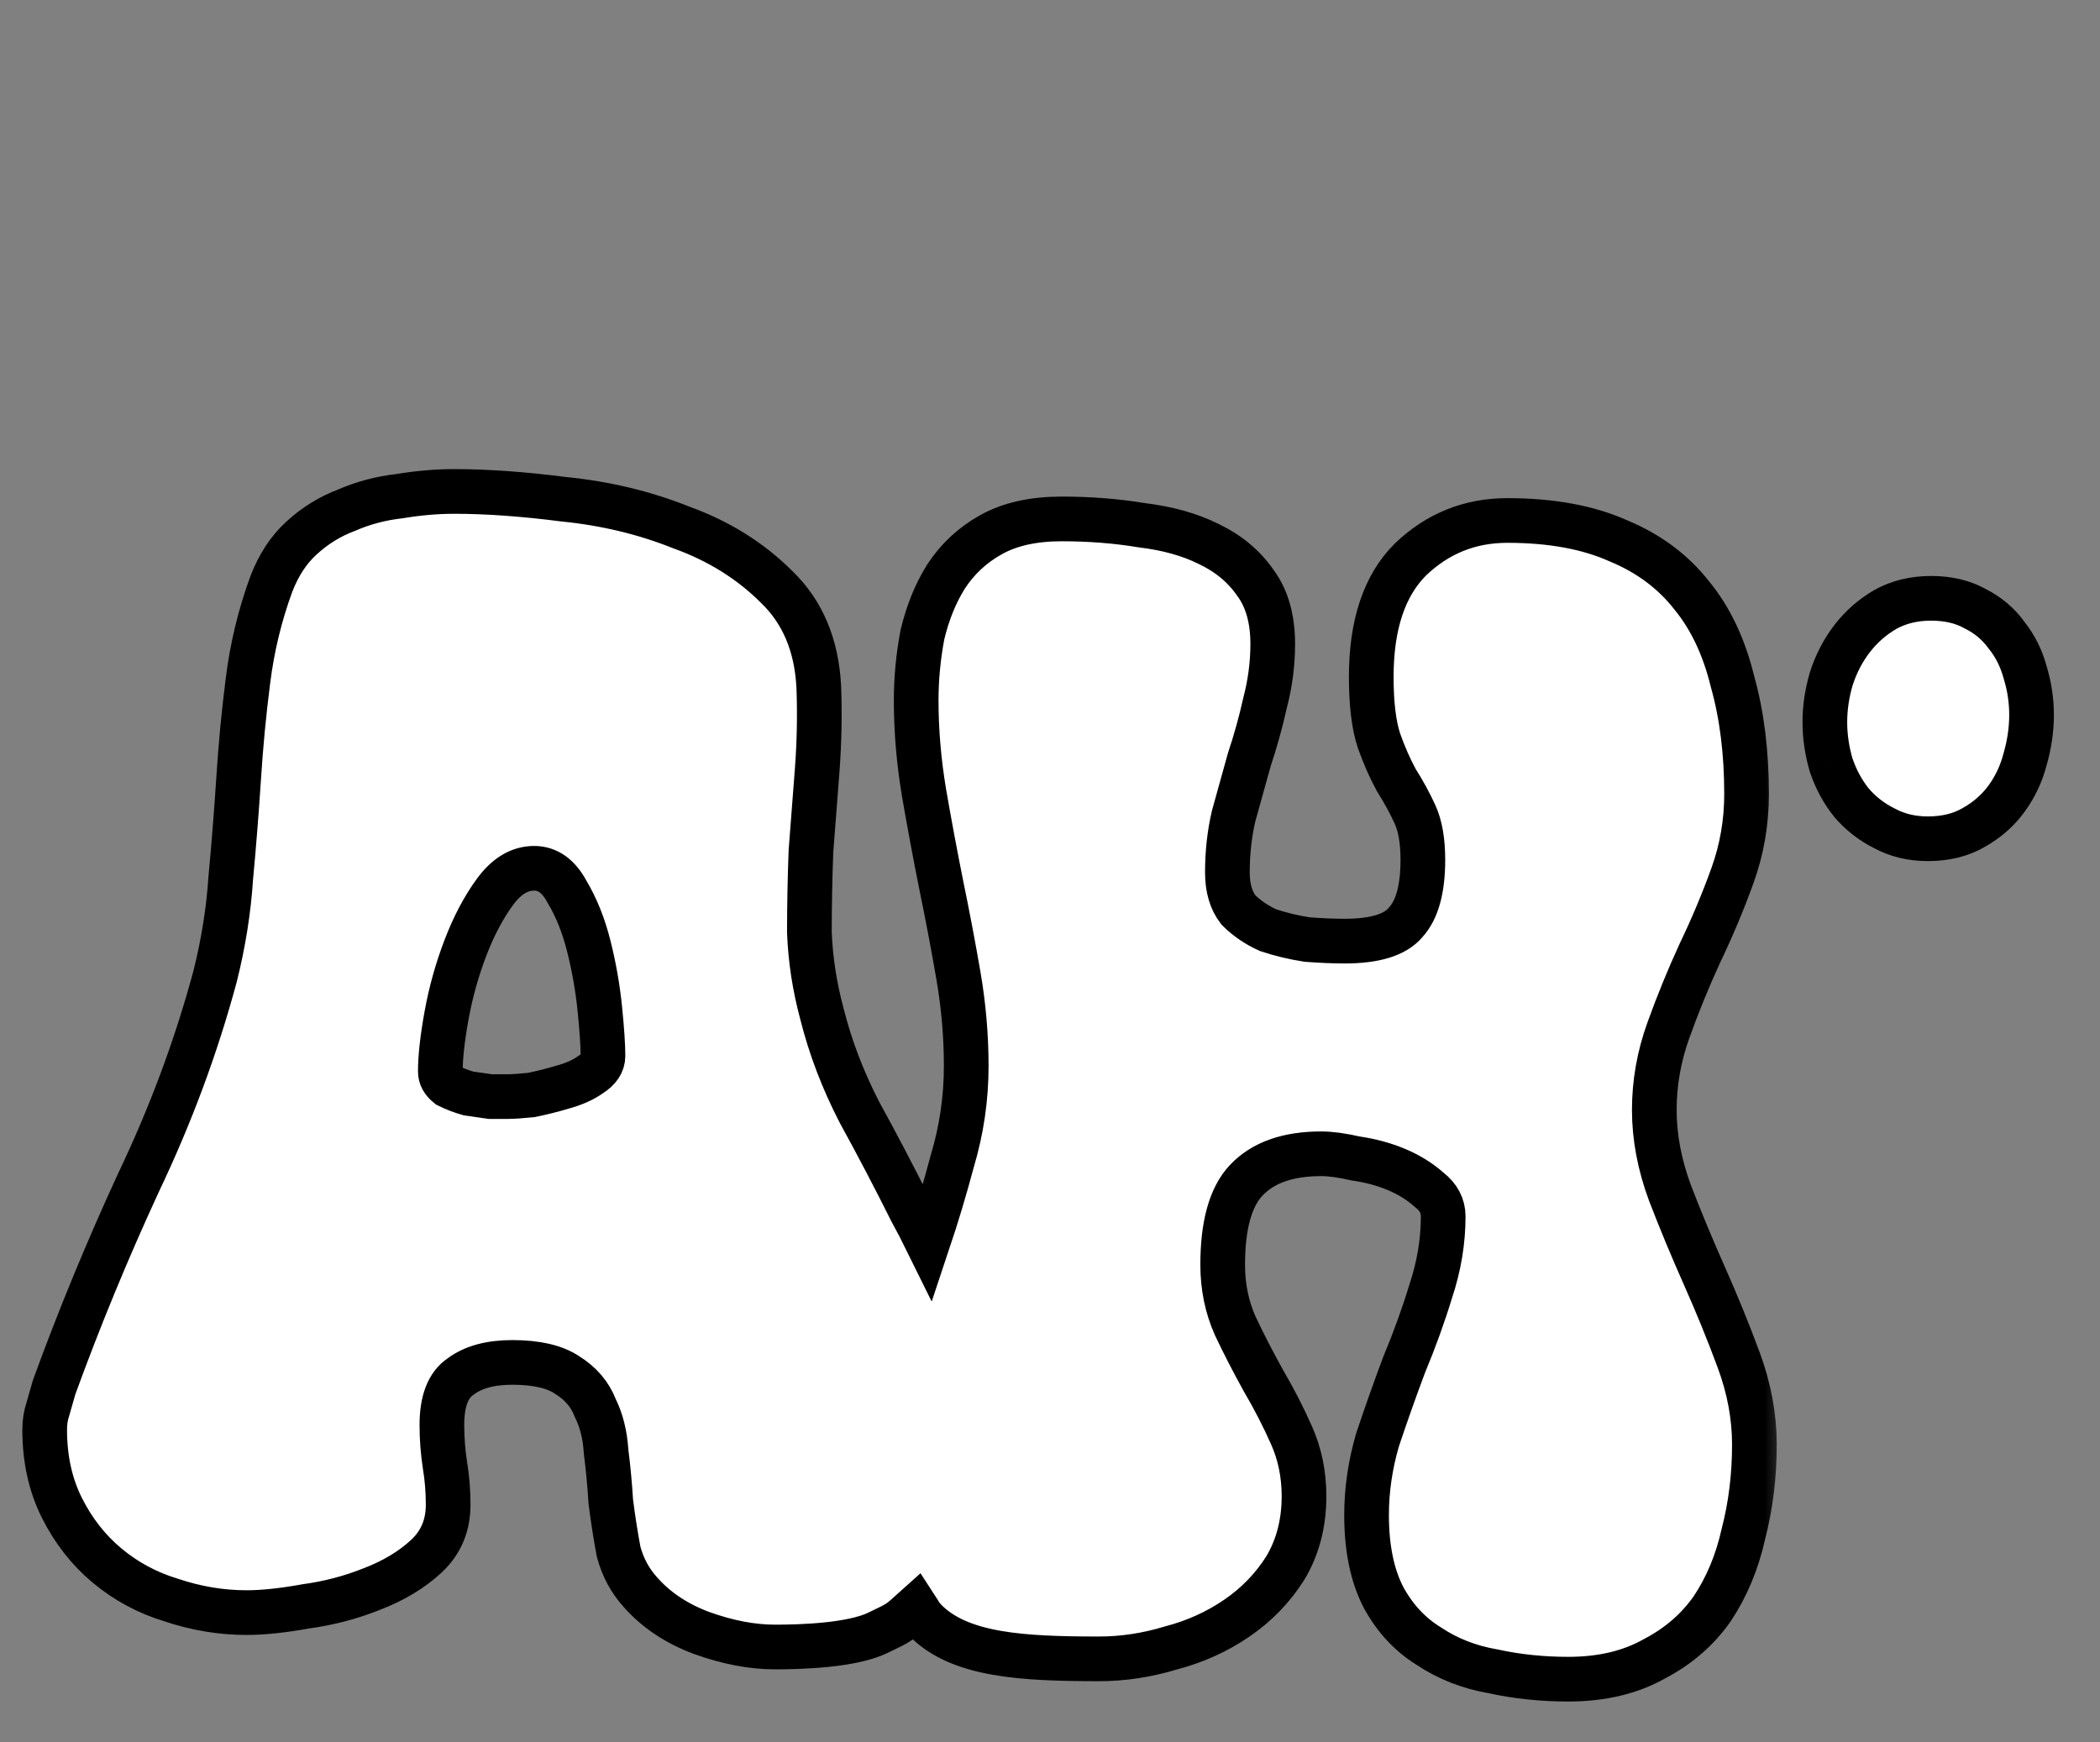
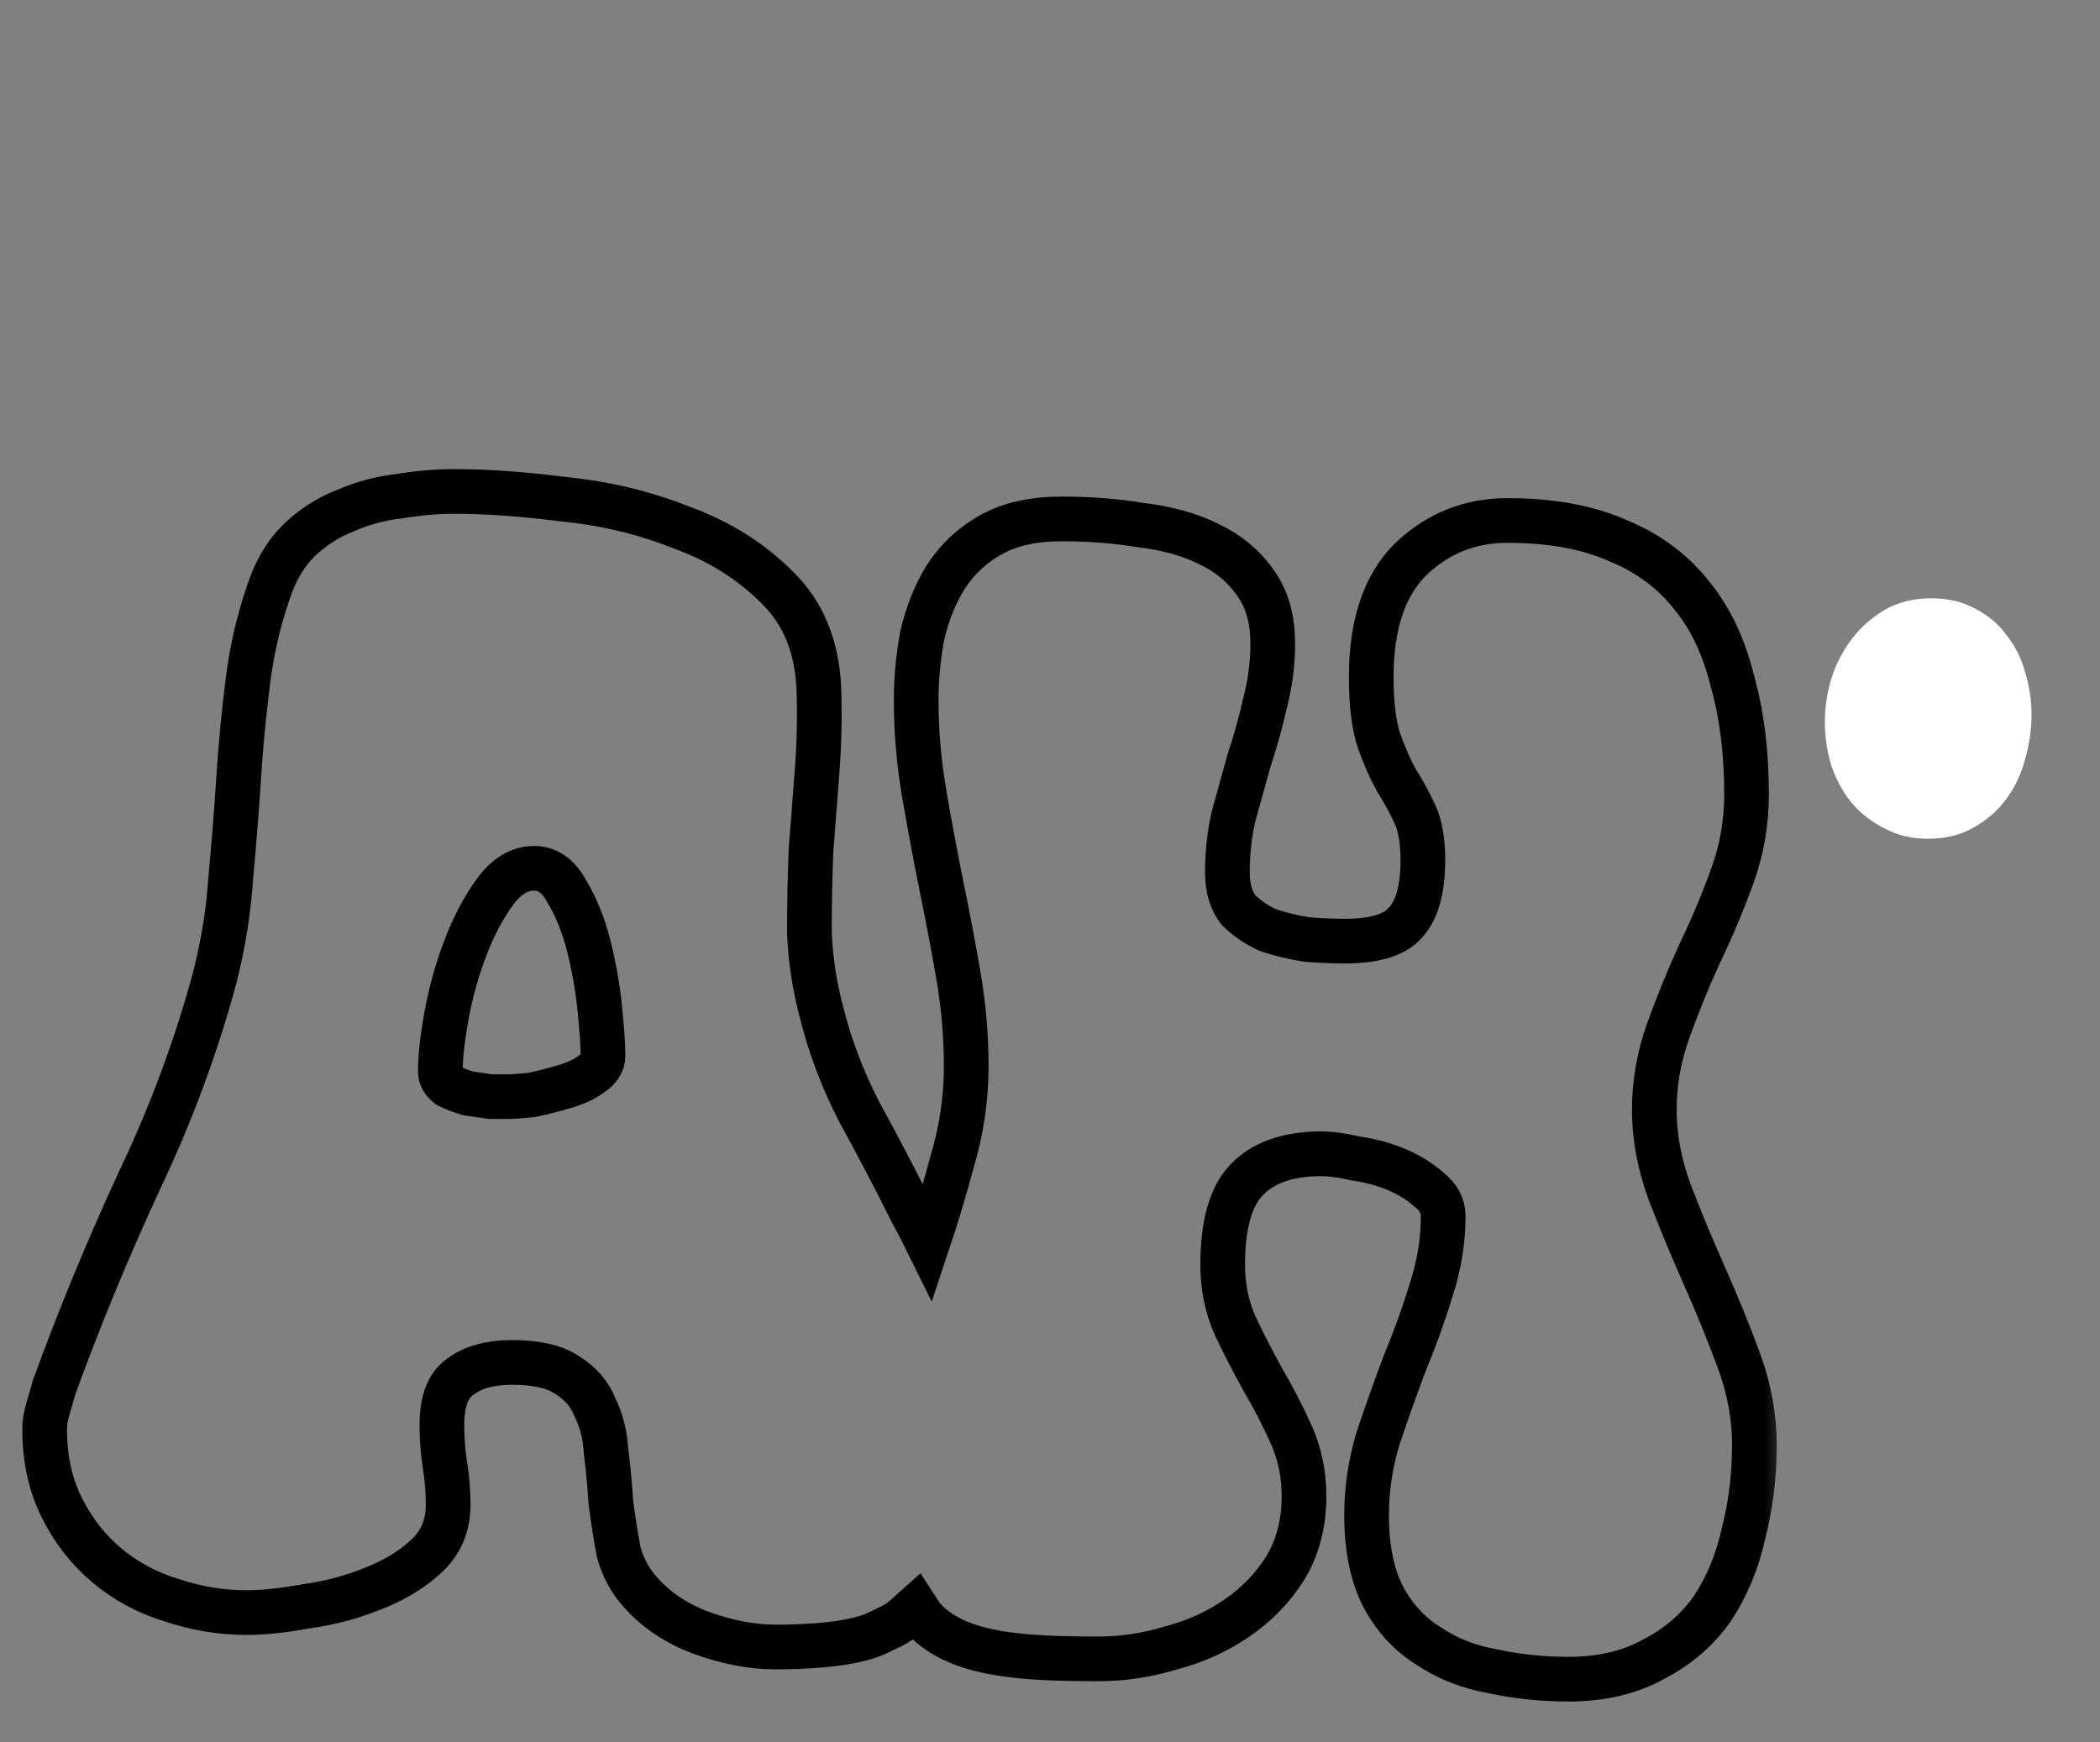
<svg xmlns="http://www.w3.org/2000/svg" width="47" height="39" viewBox="0 0 47 39" fill="none">
  <rect x="0" y="0" width="47" height="39" fill="#808080" stroke="none" />
  <mask id="path-1-outside-1_9_2" maskUnits="userSpaceOnUse" x="0" y="10" width="40" height="29" fill="black">
    <rect fill="white" y="10" width="40" height="29" />
    <path fill-rule="evenodd" clip-rule="evenodd" d="M12.62 11.175C11.71 11.058 10.893 11 10.17 11C9.773 11 9.365 11.035 8.945 11.105C8.525 11.152 8.128 11.257 7.755 11.42C7.382 11.56 7.043 11.77 6.74 12.05C6.46 12.307 6.238 12.645 6.075 13.065C5.818 13.765 5.643 14.488 5.55 15.235C5.457 15.958 5.387 16.693 5.34 17.44C5.293 18.163 5.235 18.898 5.165 19.645C5.118 20.368 5.002 21.103 4.815 21.85C4.395 23.413 3.823 24.953 3.1 26.47C2.4 27.987 1.77 29.515 1.21 31.055L1.07 31.545C1.023 31.685 1 31.837 1 32C1 32.653 1.128 33.237 1.385 33.75C1.642 34.263 1.98 34.695 2.4 35.045C2.82 35.395 3.298 35.652 3.835 35.815C4.395 36.002 4.955 36.095 5.515 36.095C5.888 36.095 6.332 36.048 6.845 35.955C7.358 35.885 7.848 35.757 8.315 35.57C8.805 35.383 9.213 35.138 9.54 34.835C9.867 34.532 10.03 34.147 10.03 33.68C10.03 33.377 10.007 33.085 9.96 32.805C9.913 32.502 9.89 32.198 9.89 31.895C9.89 31.358 10.03 30.997 10.31 30.81C10.59 30.6 10.975 30.495 11.465 30.495C12.002 30.495 12.41 30.588 12.69 30.775C12.993 30.962 13.203 31.207 13.32 31.51C13.46 31.79 13.542 32.117 13.565 32.49C13.612 32.863 13.647 33.237 13.67 33.61C13.717 33.983 13.775 34.357 13.845 34.73C13.938 35.08 14.102 35.383 14.335 35.64C14.685 36.037 15.14 36.34 15.7 36.55C16.283 36.76 16.832 36.865 17.345 36.865C17.928 36.865 19.058 36.83 19.642 36.55C20.18 36.292 20.102 36.332 20.501 35.975C20.608 36.139 20.59 36.142 20.72 36.28C21.49 37.05 22.873 37.13 24.6 37.13C25.137 37.13 25.673 37.048 26.21 36.885C26.747 36.745 27.237 36.523 27.68 36.22C28.123 35.917 28.485 35.543 28.765 35.1C29.045 34.633 29.185 34.097 29.185 33.49C29.185 33 29.092 32.545 28.905 32.125C28.718 31.705 28.508 31.297 28.275 30.9C28.042 30.48 27.832 30.072 27.645 29.675C27.458 29.255 27.365 28.8 27.365 28.31C27.365 27.423 27.54 26.793 27.89 26.42C28.263 26.023 28.823 25.825 29.57 25.825C29.78 25.825 30.037 25.86 30.34 25.93C30.667 25.977 30.97 26.058 31.25 26.175C31.53 26.292 31.775 26.443 31.985 26.63C32.195 26.793 32.3 26.992 32.3 27.225C32.3 27.785 32.207 28.345 32.02 28.905C31.857 29.442 31.658 29.99 31.425 30.55C31.215 31.11 31.017 31.67 30.83 32.23C30.667 32.79 30.585 33.35 30.585 33.91C30.585 34.657 30.713 35.275 30.97 35.765C31.227 36.232 31.565 36.593 31.985 36.85C32.405 37.13 32.883 37.317 33.42 37.41C33.957 37.527 34.517 37.585 35.1 37.585C35.847 37.585 36.488 37.433 37.025 37.13C37.562 36.85 37.993 36.477 38.32 36.01C38.647 35.52 38.88 34.96 39.02 34.33C39.183 33.7 39.265 33.035 39.265 32.335C39.265 31.705 39.148 31.075 38.915 30.445C38.682 29.815 38.425 29.185 38.145 28.555C37.865 27.925 37.608 27.307 37.375 26.7C37.142 26.07 37.025 25.452 37.025 24.845C37.025 24.238 37.13 23.643 37.34 23.06C37.55 22.477 37.783 21.905 38.04 21.345C38.32 20.762 38.565 20.178 38.775 19.595C38.985 19.012 39.09 18.405 39.09 17.775C39.09 16.842 38.985 16.002 38.775 15.255C38.588 14.485 38.285 13.843 37.865 13.33C37.445 12.793 36.897 12.385 36.22 12.105C35.543 11.802 34.715 11.65 33.735 11.65C32.895 11.65 32.172 11.942 31.565 12.525C30.982 13.108 30.69 13.983 30.69 15.15C30.69 15.757 30.748 16.235 30.865 16.585C30.982 16.912 31.11 17.203 31.25 17.46C31.413 17.717 31.553 17.973 31.67 18.23C31.787 18.487 31.845 18.825 31.845 19.245C31.845 19.898 31.717 20.365 31.46 20.645C31.227 20.925 30.772 21.065 30.095 21.065C29.838 21.065 29.558 21.053 29.255 21.03C28.952 20.983 28.66 20.913 28.38 20.82C28.123 20.703 27.902 20.552 27.715 20.365C27.552 20.155 27.47 19.875 27.47 19.525C27.47 19.082 27.517 18.662 27.61 18.265L27.96 17.005C28.1 16.585 28.217 16.165 28.31 15.745C28.427 15.302 28.485 14.858 28.485 14.415C28.485 13.855 28.357 13.4 28.1 13.05C27.843 12.677 27.493 12.385 27.05 12.175C26.63 11.965 26.128 11.825 25.545 11.755C24.985 11.662 24.39 11.615 23.76 11.615C23.13 11.615 22.605 11.732 22.185 11.965C21.765 12.198 21.427 12.513 21.17 12.91C20.937 13.283 20.762 13.715 20.645 14.205C20.552 14.695 20.505 15.185 20.505 15.675C20.505 16.352 20.563 17.04 20.68 17.74C20.797 18.417 20.925 19.105 21.065 19.805C21.205 20.482 21.333 21.158 21.45 21.835C21.567 22.512 21.625 23.188 21.625 23.865C21.625 24.588 21.52 25.3 21.31 26C21.146 26.616 20.964 27.222 20.764 27.82C20.645 27.578 20.521 27.339 20.39 27.1C20.017 26.353 19.632 25.618 19.235 24.895C18.862 24.172 18.582 23.437 18.395 22.69C18.232 22.083 18.138 21.477 18.115 20.87C18.115 20.263 18.127 19.657 18.15 19.05L18.29 17.23C18.337 16.6 18.348 15.982 18.325 15.375C18.278 14.442 17.963 13.695 17.38 13.135C16.797 12.552 16.085 12.108 15.245 11.805C14.428 11.478 13.553 11.268 12.62 11.175ZM10.03 24.3C9.913 24.207 9.855 24.102 9.855 23.985C9.855 23.658 9.902 23.238 9.995 22.725C10.088 22.212 10.228 21.71 10.415 21.22C10.602 20.73 10.823 20.31 11.08 19.96C11.337 19.61 11.628 19.435 11.955 19.435C12.258 19.435 12.503 19.61 12.69 19.96C12.9 20.31 13.063 20.718 13.18 21.185C13.297 21.652 13.378 22.118 13.425 22.585C13.472 23.052 13.495 23.402 13.495 23.635C13.495 23.798 13.402 23.938 13.215 24.055C13.052 24.172 12.842 24.265 12.585 24.335C12.352 24.405 12.118 24.463 11.885 24.51C11.652 24.533 11.477 24.545 11.36 24.545H10.975L10.485 24.475C10.322 24.428 10.17 24.37 10.03 24.3Z" />
  </mask>
-   <path fill-rule="evenodd" clip-rule="evenodd" d="M12.62 11.175C11.71 11.058 10.893 11 10.17 11C9.773 11 9.365 11.035 8.945 11.105C8.525 11.152 8.128 11.257 7.755 11.42C7.382 11.56 7.043 11.77 6.74 12.05C6.46 12.307 6.238 12.645 6.075 13.065C5.818 13.765 5.643 14.488 5.55 15.235C5.457 15.958 5.387 16.693 5.34 17.44C5.293 18.163 5.235 18.898 5.165 19.645C5.118 20.368 5.002 21.103 4.815 21.85C4.395 23.413 3.823 24.953 3.1 26.47C2.4 27.987 1.77 29.515 1.21 31.055L1.07 31.545C1.023 31.685 1 31.837 1 32C1 32.653 1.128 33.237 1.385 33.75C1.642 34.263 1.98 34.695 2.4 35.045C2.82 35.395 3.298 35.652 3.835 35.815C4.395 36.002 4.955 36.095 5.515 36.095C5.888 36.095 6.332 36.048 6.845 35.955C7.358 35.885 7.848 35.757 8.315 35.57C8.805 35.383 9.213 35.138 9.54 34.835C9.867 34.532 10.03 34.147 10.03 33.68C10.03 33.377 10.007 33.085 9.96 32.805C9.913 32.502 9.89 32.198 9.89 31.895C9.89 31.358 10.03 30.997 10.31 30.81C10.59 30.6 10.975 30.495 11.465 30.495C12.002 30.495 12.41 30.588 12.69 30.775C12.993 30.962 13.203 31.207 13.32 31.51C13.46 31.79 13.542 32.117 13.565 32.49C13.612 32.863 13.647 33.237 13.67 33.61C13.717 33.983 13.775 34.357 13.845 34.73C13.938 35.08 14.102 35.383 14.335 35.64C14.685 36.037 15.14 36.34 15.7 36.55C16.283 36.76 16.832 36.865 17.345 36.865C17.928 36.865 19.058 36.83 19.642 36.55C20.18 36.292 20.102 36.332 20.501 35.975C20.608 36.139 20.59 36.142 20.72 36.28C21.49 37.05 22.873 37.13 24.6 37.13C25.137 37.13 25.673 37.048 26.21 36.885C26.747 36.745 27.237 36.523 27.68 36.22C28.123 35.917 28.485 35.543 28.765 35.1C29.045 34.633 29.185 34.097 29.185 33.49C29.185 33 29.092 32.545 28.905 32.125C28.718 31.705 28.508 31.297 28.275 30.9C28.042 30.48 27.832 30.072 27.645 29.675C27.458 29.255 27.365 28.8 27.365 28.31C27.365 27.423 27.54 26.793 27.89 26.42C28.263 26.023 28.823 25.825 29.57 25.825C29.78 25.825 30.037 25.86 30.34 25.93C30.667 25.977 30.97 26.058 31.25 26.175C31.53 26.292 31.775 26.443 31.985 26.63C32.195 26.793 32.3 26.992 32.3 27.225C32.3 27.785 32.207 28.345 32.02 28.905C31.857 29.442 31.658 29.99 31.425 30.55C31.215 31.11 31.017 31.67 30.83 32.23C30.667 32.79 30.585 33.35 30.585 33.91C30.585 34.657 30.713 35.275 30.97 35.765C31.227 36.232 31.565 36.593 31.985 36.85C32.405 37.13 32.883 37.317 33.42 37.41C33.957 37.527 34.517 37.585 35.1 37.585C35.847 37.585 36.488 37.433 37.025 37.13C37.562 36.85 37.993 36.477 38.32 36.01C38.647 35.52 38.88 34.96 39.02 34.33C39.183 33.7 39.265 33.035 39.265 32.335C39.265 31.705 39.148 31.075 38.915 30.445C38.682 29.815 38.425 29.185 38.145 28.555C37.865 27.925 37.608 27.307 37.375 26.7C37.142 26.07 37.025 25.452 37.025 24.845C37.025 24.238 37.13 23.643 37.34 23.06C37.55 22.477 37.783 21.905 38.04 21.345C38.32 20.762 38.565 20.178 38.775 19.595C38.985 19.012 39.09 18.405 39.09 17.775C39.09 16.842 38.985 16.002 38.775 15.255C38.588 14.485 38.285 13.843 37.865 13.33C37.445 12.793 36.897 12.385 36.22 12.105C35.543 11.802 34.715 11.65 33.735 11.65C32.895 11.65 32.172 11.942 31.565 12.525C30.982 13.108 30.69 13.983 30.69 15.15C30.69 15.757 30.748 16.235 30.865 16.585C30.982 16.912 31.11 17.203 31.25 17.46C31.413 17.717 31.553 17.973 31.67 18.23C31.787 18.487 31.845 18.825 31.845 19.245C31.845 19.898 31.717 20.365 31.46 20.645C31.227 20.925 30.772 21.065 30.095 21.065C29.838 21.065 29.558 21.053 29.255 21.03C28.952 20.983 28.66 20.913 28.38 20.82C28.123 20.703 27.902 20.552 27.715 20.365C27.552 20.155 27.47 19.875 27.47 19.525C27.47 19.082 27.517 18.662 27.61 18.265L27.96 17.005C28.1 16.585 28.217 16.165 28.31 15.745C28.427 15.302 28.485 14.858 28.485 14.415C28.485 13.855 28.357 13.4 28.1 13.05C27.843 12.677 27.493 12.385 27.05 12.175C26.63 11.965 26.128 11.825 25.545 11.755C24.985 11.662 24.39 11.615 23.76 11.615C23.13 11.615 22.605 11.732 22.185 11.965C21.765 12.198 21.427 12.513 21.17 12.91C20.937 13.283 20.762 13.715 20.645 14.205C20.552 14.695 20.505 15.185 20.505 15.675C20.505 16.352 20.563 17.04 20.68 17.74C20.797 18.417 20.925 19.105 21.065 19.805C21.205 20.482 21.333 21.158 21.45 21.835C21.567 22.512 21.625 23.188 21.625 23.865C21.625 24.588 21.52 25.3 21.31 26C21.146 26.616 20.964 27.222 20.764 27.82C20.645 27.578 20.521 27.339 20.39 27.1C20.017 26.353 19.632 25.618 19.235 24.895C18.862 24.172 18.582 23.437 18.395 22.69C18.232 22.083 18.138 21.477 18.115 20.87C18.115 20.263 18.127 19.657 18.15 19.05L18.29 17.23C18.337 16.6 18.348 15.982 18.325 15.375C18.278 14.442 17.963 13.695 17.38 13.135C16.797 12.552 16.085 12.108 15.245 11.805C14.428 11.478 13.553 11.268 12.62 11.175ZM10.03 24.3C9.913 24.207 9.855 24.102 9.855 23.985C9.855 23.658 9.902 23.238 9.995 22.725C10.088 22.212 10.228 21.71 10.415 21.22C10.602 20.73 10.823 20.31 11.08 19.96C11.337 19.61 11.628 19.435 11.955 19.435C12.258 19.435 12.503 19.61 12.69 19.96C12.9 20.31 13.063 20.718 13.18 21.185C13.297 21.652 13.378 22.118 13.425 22.585C13.472 23.052 13.495 23.402 13.495 23.635C13.495 23.798 13.402 23.938 13.215 24.055C13.052 24.172 12.842 24.265 12.585 24.335C12.352 24.405 12.118 24.463 11.885 24.51C11.652 24.533 11.477 24.545 11.36 24.545H10.975L10.485 24.475C10.322 24.428 10.17 24.37 10.03 24.3Z" fill="white" />
  <path fill-rule="evenodd" clip-rule="evenodd" d="M12.62 11.175C11.71 11.058 10.893 11 10.17 11C9.773 11 9.365 11.035 8.945 11.105C8.525 11.152 8.128 11.257 7.755 11.42C7.382 11.56 7.043 11.77 6.74 12.05C6.46 12.307 6.238 12.645 6.075 13.065C5.818 13.765 5.643 14.488 5.55 15.235C5.457 15.958 5.387 16.693 5.34 17.44C5.293 18.163 5.235 18.898 5.165 19.645C5.118 20.368 5.002 21.103 4.815 21.85C4.395 23.413 3.823 24.953 3.1 26.47C2.4 27.987 1.77 29.515 1.21 31.055L1.07 31.545C1.023 31.685 1 31.837 1 32C1 32.653 1.128 33.237 1.385 33.75C1.642 34.263 1.98 34.695 2.4 35.045C2.82 35.395 3.298 35.652 3.835 35.815C4.395 36.002 4.955 36.095 5.515 36.095C5.888 36.095 6.332 36.048 6.845 35.955C7.358 35.885 7.848 35.757 8.315 35.57C8.805 35.383 9.213 35.138 9.54 34.835C9.867 34.532 10.03 34.147 10.03 33.68C10.03 33.377 10.007 33.085 9.96 32.805C9.913 32.502 9.89 32.198 9.89 31.895C9.89 31.358 10.03 30.997 10.31 30.81C10.59 30.6 10.975 30.495 11.465 30.495C12.002 30.495 12.41 30.588 12.69 30.775C12.993 30.962 13.203 31.207 13.32 31.51C13.46 31.79 13.542 32.117 13.565 32.49C13.612 32.863 13.647 33.237 13.67 33.61C13.717 33.983 13.775 34.357 13.845 34.73C13.938 35.08 14.102 35.383 14.335 35.64C14.685 36.037 15.14 36.34 15.7 36.55C16.283 36.76 16.832 36.865 17.345 36.865C17.928 36.865 19.058 36.83 19.642 36.55C20.18 36.292 20.102 36.332 20.501 35.975C20.608 36.139 20.59 36.142 20.72 36.28C21.49 37.05 22.873 37.13 24.6 37.13C25.137 37.13 25.673 37.048 26.21 36.885C26.747 36.745 27.237 36.523 27.68 36.22C28.123 35.917 28.485 35.543 28.765 35.1C29.045 34.633 29.185 34.097 29.185 33.49C29.185 33 29.092 32.545 28.905 32.125C28.718 31.705 28.508 31.297 28.275 30.9C28.042 30.48 27.832 30.072 27.645 29.675C27.458 29.255 27.365 28.8 27.365 28.31C27.365 27.423 27.54 26.793 27.89 26.42C28.263 26.023 28.823 25.825 29.57 25.825C29.78 25.825 30.037 25.86 30.34 25.93C30.667 25.977 30.97 26.058 31.25 26.175C31.53 26.292 31.775 26.443 31.985 26.63C32.195 26.793 32.3 26.992 32.3 27.225C32.3 27.785 32.207 28.345 32.02 28.905C31.857 29.442 31.658 29.99 31.425 30.55C31.215 31.11 31.017 31.67 30.83 32.23C30.667 32.79 30.585 33.35 30.585 33.91C30.585 34.657 30.713 35.275 30.97 35.765C31.227 36.232 31.565 36.593 31.985 36.85C32.405 37.13 32.883 37.317 33.42 37.41C33.957 37.527 34.517 37.585 35.1 37.585C35.847 37.585 36.488 37.433 37.025 37.13C37.562 36.85 37.993 36.477 38.32 36.01C38.647 35.52 38.88 34.96 39.02 34.33C39.183 33.7 39.265 33.035 39.265 32.335C39.265 31.705 39.148 31.075 38.915 30.445C38.682 29.815 38.425 29.185 38.145 28.555C37.865 27.925 37.608 27.307 37.375 26.7C37.142 26.07 37.025 25.452 37.025 24.845C37.025 24.238 37.13 23.643 37.34 23.06C37.55 22.477 37.783 21.905 38.04 21.345C38.32 20.762 38.565 20.178 38.775 19.595C38.985 19.012 39.09 18.405 39.09 17.775C39.09 16.842 38.985 16.002 38.775 15.255C38.588 14.485 38.285 13.843 37.865 13.33C37.445 12.793 36.897 12.385 36.22 12.105C35.543 11.802 34.715 11.65 33.735 11.65C32.895 11.65 32.172 11.942 31.565 12.525C30.982 13.108 30.69 13.983 30.69 15.15C30.69 15.757 30.748 16.235 30.865 16.585C30.982 16.912 31.11 17.203 31.25 17.46C31.413 17.717 31.553 17.973 31.67 18.23C31.787 18.487 31.845 18.825 31.845 19.245C31.845 19.898 31.717 20.365 31.46 20.645C31.227 20.925 30.772 21.065 30.095 21.065C29.838 21.065 29.558 21.053 29.255 21.03C28.952 20.983 28.66 20.913 28.38 20.82C28.123 20.703 27.902 20.552 27.715 20.365C27.552 20.155 27.47 19.875 27.47 19.525C27.47 19.082 27.517 18.662 27.61 18.265L27.96 17.005C28.1 16.585 28.217 16.165 28.31 15.745C28.427 15.302 28.485 14.858 28.485 14.415C28.485 13.855 28.357 13.4 28.1 13.05C27.843 12.677 27.493 12.385 27.05 12.175C26.63 11.965 26.128 11.825 25.545 11.755C24.985 11.662 24.39 11.615 23.76 11.615C23.13 11.615 22.605 11.732 22.185 11.965C21.765 12.198 21.427 12.513 21.17 12.91C20.937 13.283 20.762 13.715 20.645 14.205C20.552 14.695 20.505 15.185 20.505 15.675C20.505 16.352 20.563 17.04 20.68 17.74C20.797 18.417 20.925 19.105 21.065 19.805C21.205 20.482 21.333 21.158 21.45 21.835C21.567 22.512 21.625 23.188 21.625 23.865C21.625 24.588 21.52 25.3 21.31 26C21.146 26.616 20.964 27.222 20.764 27.82C20.645 27.578 20.521 27.339 20.39 27.1C20.017 26.353 19.632 25.618 19.235 24.895C18.862 24.172 18.582 23.437 18.395 22.69C18.232 22.083 18.138 21.477 18.115 20.87C18.115 20.263 18.127 19.657 18.15 19.05L18.29 17.23C18.337 16.6 18.348 15.982 18.325 15.375C18.278 14.442 17.963 13.695 17.38 13.135C16.797 12.552 16.085 12.108 15.245 11.805C14.428 11.478 13.553 11.268 12.62 11.175ZM10.03 24.3C9.913 24.207 9.855 24.102 9.855 23.985C9.855 23.658 9.902 23.238 9.995 22.725C10.088 22.212 10.228 21.71 10.415 21.22C10.602 20.73 10.823 20.31 11.08 19.96C11.337 19.61 11.628 19.435 11.955 19.435C12.258 19.435 12.503 19.61 12.69 19.96C12.9 20.31 13.063 20.718 13.18 21.185C13.297 21.652 13.378 22.118 13.425 22.585C13.472 23.052 13.495 23.402 13.495 23.635C13.495 23.798 13.402 23.938 13.215 24.055C13.052 24.172 12.842 24.265 12.585 24.335C12.352 24.405 12.118 24.463 11.885 24.51C11.652 24.533 11.477 24.545 11.36 24.545H10.975L10.485 24.475C10.322 24.428 10.17 24.37 10.03 24.3Z" stroke="black" mask="url(#path-1-outside-1_9_2)" />
  <mask id="path-2-outside-2_9_2" maskUnits="userSpaceOnUse" x="39.5" y="12" width="7" height="8" fill="black">
    <rect fill="white" x="39.5" y="12" width="7" height="8" />
-     <path d="M40.842 16.164C40.842 15.84 40.89 15.516 40.986 15.192C41.094 14.856 41.25 14.556 41.454 14.292C41.658 14.028 41.904 13.812 42.192 13.644C42.492 13.476 42.834 13.392 43.218 13.392C43.602 13.392 43.932 13.47 44.208 13.626C44.496 13.77 44.73 13.968 44.91 14.22C45.102 14.46 45.24 14.736 45.324 15.048C45.42 15.36 45.468 15.678 45.468 16.002C45.468 16.326 45.42 16.656 45.324 16.992C45.24 17.316 45.102 17.61 44.91 17.874C44.718 18.138 44.472 18.354 44.172 18.522C43.884 18.69 43.542 18.774 43.146 18.774C42.786 18.774 42.462 18.696 42.174 18.54C41.886 18.396 41.64 18.204 41.436 17.964C41.244 17.724 41.094 17.448 40.986 17.136C40.89 16.812 40.842 16.488 40.842 16.164Z" />
+     <path d="M40.842 16.164C40.842 15.84 40.89 15.516 40.986 15.192C41.094 14.856 41.25 14.556 41.454 14.292C41.658 14.028 41.904 13.812 42.192 13.644C42.492 13.476 42.834 13.392 43.218 13.392C43.602 13.392 43.932 13.47 44.208 13.626C44.496 13.77 44.73 13.968 44.91 14.22C45.102 14.46 45.24 14.736 45.324 15.048C45.42 15.36 45.468 15.678 45.468 16.002C45.468 16.326 45.42 16.656 45.324 16.992C45.24 17.316 45.102 17.61 44.91 17.874C44.718 18.138 44.472 18.354 44.172 18.522C43.884 18.69 43.542 18.774 43.146 18.774C41.886 18.396 41.64 18.204 41.436 17.964C41.244 17.724 41.094 17.448 40.986 17.136C40.89 16.812 40.842 16.488 40.842 16.164Z" />
  </mask>
  <path d="M40.842 16.164C40.842 15.84 40.89 15.516 40.986 15.192C41.094 14.856 41.25 14.556 41.454 14.292C41.658 14.028 41.904 13.812 42.192 13.644C42.492 13.476 42.834 13.392 43.218 13.392C43.602 13.392 43.932 13.47 44.208 13.626C44.496 13.77 44.73 13.968 44.91 14.22C45.102 14.46 45.24 14.736 45.324 15.048C45.42 15.36 45.468 15.678 45.468 16.002C45.468 16.326 45.42 16.656 45.324 16.992C45.24 17.316 45.102 17.61 44.91 17.874C44.718 18.138 44.472 18.354 44.172 18.522C43.884 18.69 43.542 18.774 43.146 18.774C42.786 18.774 42.462 18.696 42.174 18.54C41.886 18.396 41.64 18.204 41.436 17.964C41.244 17.724 41.094 17.448 40.986 17.136C40.89 16.812 40.842 16.488 40.842 16.164Z" fill="white" />
-   <path d="M40.986 15.192L40.51 15.039L40.507 15.05L40.986 15.192ZM41.454 14.292L41.85 14.598L41.85 14.598L41.454 14.292ZM42.192 13.644L41.948 13.208L41.94 13.212L42.192 13.644ZM44.208 13.626L43.962 14.061L43.973 14.068L43.984 14.073L44.208 13.626ZM44.91 14.22L44.503 14.511L44.511 14.522L44.52 14.532L44.91 14.22ZM45.324 15.048L44.841 15.178L44.843 15.187L44.846 15.195L45.324 15.048ZM45.324 16.992L44.843 16.855L44.84 16.866L45.324 16.992ZM44.91 17.874L44.506 17.58L44.506 17.58L44.91 17.874ZM44.172 18.522L43.928 18.086L43.92 18.09L44.172 18.522ZM42.174 18.54L42.412 18.1L42.405 18.096L42.398 18.093L42.174 18.54ZM41.436 17.964L41.046 18.276L41.05 18.282L41.055 18.288L41.436 17.964ZM40.986 17.136L40.507 17.278L40.51 17.289L40.514 17.3L40.986 17.136ZM41.342 16.164C41.342 15.89 41.383 15.614 41.465 15.334L40.507 15.05C40.398 15.418 40.342 15.79 40.342 16.164H41.342ZM41.462 15.345C41.553 15.061 41.683 14.813 41.85 14.598L41.058 13.986C40.817 14.299 40.635 14.651 40.51 15.039L41.462 15.345ZM41.85 14.598C42.014 14.385 42.212 14.211 42.444 14.076L41.94 13.212C41.596 13.412 41.302 13.671 41.058 13.986L41.85 14.598ZM42.436 14.08C42.653 13.959 42.909 13.892 43.218 13.892V12.892C42.759 12.892 42.331 12.993 41.948 13.208L42.436 14.08ZM43.218 13.892C43.534 13.892 43.775 13.956 43.962 14.061L44.454 13.191C44.089 12.984 43.67 12.892 43.218 12.892V13.892ZM43.984 14.073C44.203 14.182 44.372 14.328 44.503 14.511L45.317 13.929C45.088 13.608 44.789 13.358 44.432 13.179L43.984 14.073ZM44.52 14.532C44.666 14.716 44.774 14.929 44.841 15.178L45.807 14.918C45.706 14.543 45.538 14.204 45.3 13.908L44.52 14.532ZM44.846 15.195C44.928 15.46 44.968 15.728 44.968 16.002H45.968C45.968 15.628 45.912 15.26 45.802 14.901L44.846 15.195ZM44.968 16.002C44.968 16.276 44.928 16.56 44.843 16.855L45.805 17.129C45.913 16.752 45.968 16.376 45.968 16.002H44.968ZM44.84 16.866C44.771 17.131 44.66 17.368 44.506 17.58L45.314 18.168C45.544 17.852 45.709 17.501 45.808 17.117L44.84 16.866ZM44.506 17.58C44.358 17.782 44.168 17.951 43.928 18.086L44.416 18.958C44.776 18.757 45.078 18.494 45.314 18.168L44.506 17.58ZM43.92 18.09C43.722 18.206 43.47 18.274 43.146 18.274V19.274C43.614 19.274 44.046 19.174 44.424 18.954L43.92 18.09ZM43.146 18.274C42.861 18.274 42.62 18.213 42.412 18.1L41.936 18.98C42.304 19.179 42.711 19.274 43.146 19.274V18.274ZM42.398 18.093C42.169 17.978 41.976 17.828 41.817 17.64L41.055 18.288C41.304 18.58 41.603 18.814 41.95 18.987L42.398 18.093ZM41.826 17.652C41.673 17.459 41.549 17.235 41.459 16.972L40.514 17.3C40.639 17.662 40.815 17.989 41.046 18.276L41.826 17.652ZM41.465 16.994C41.383 16.714 41.342 16.438 41.342 16.164H40.342C40.342 16.538 40.398 16.91 40.507 17.278L41.465 16.994Z" fill="black" mask="url(#path-2-outside-2_9_2)" />
</svg>